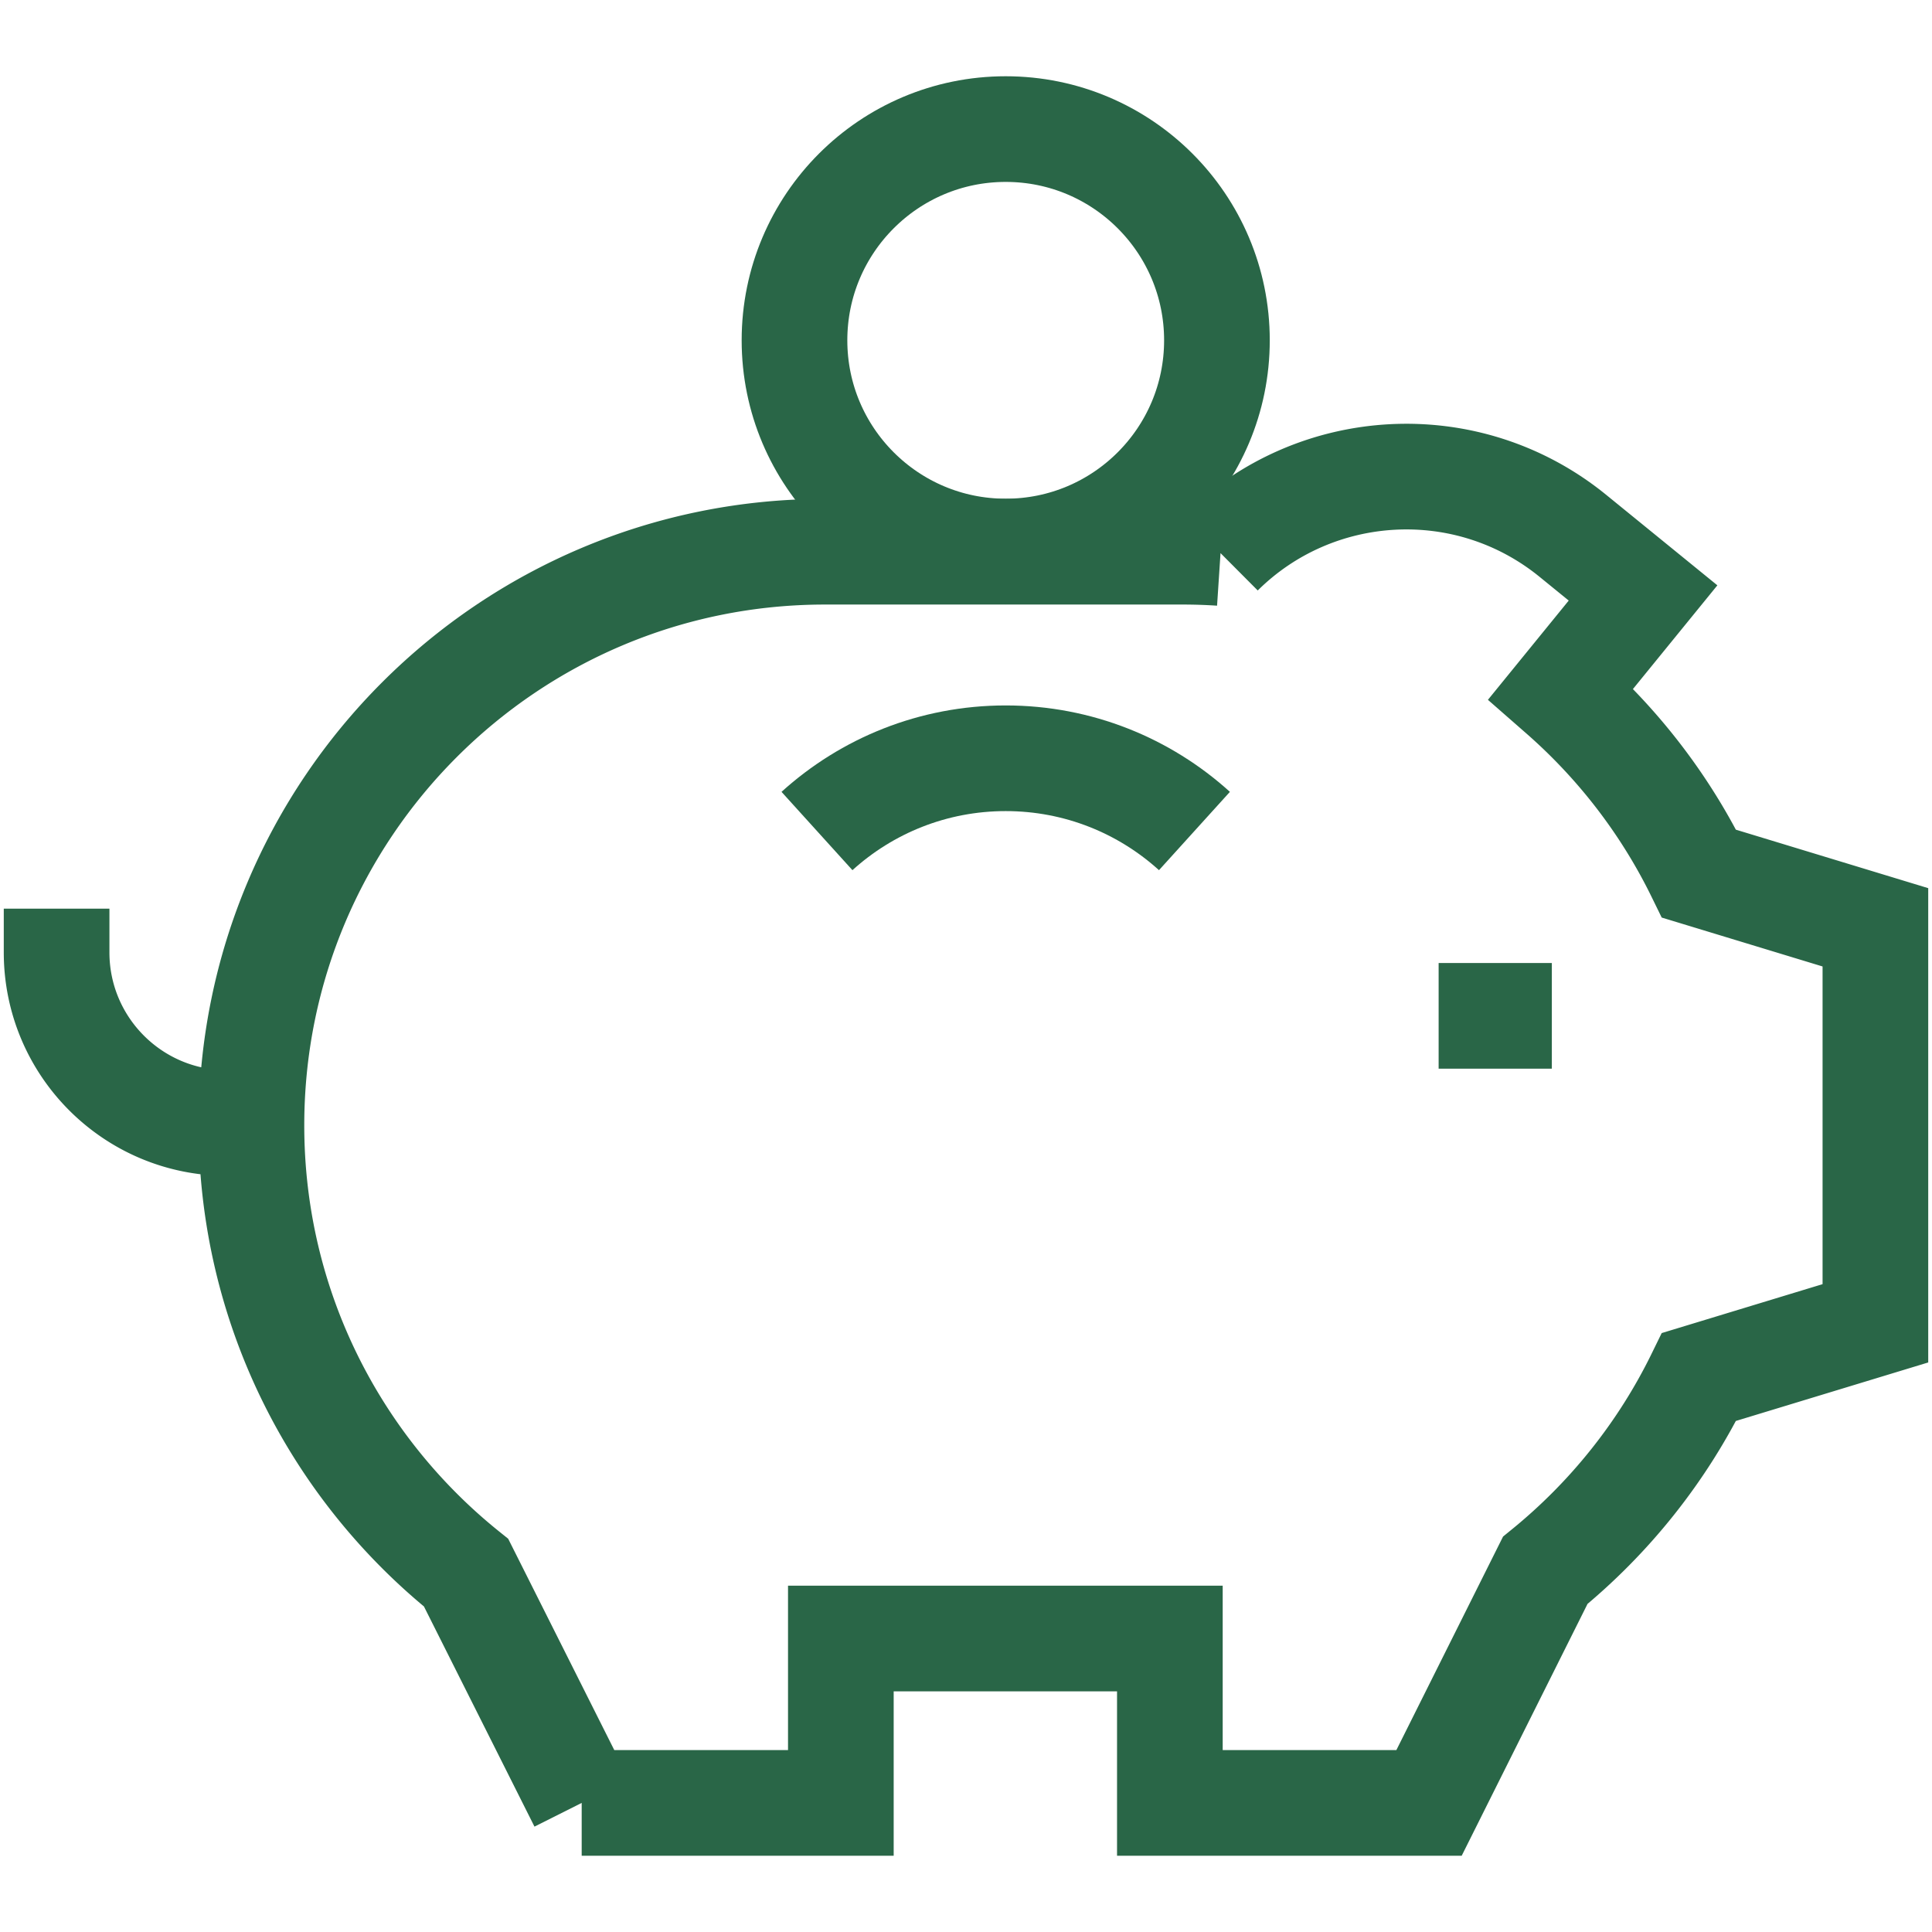
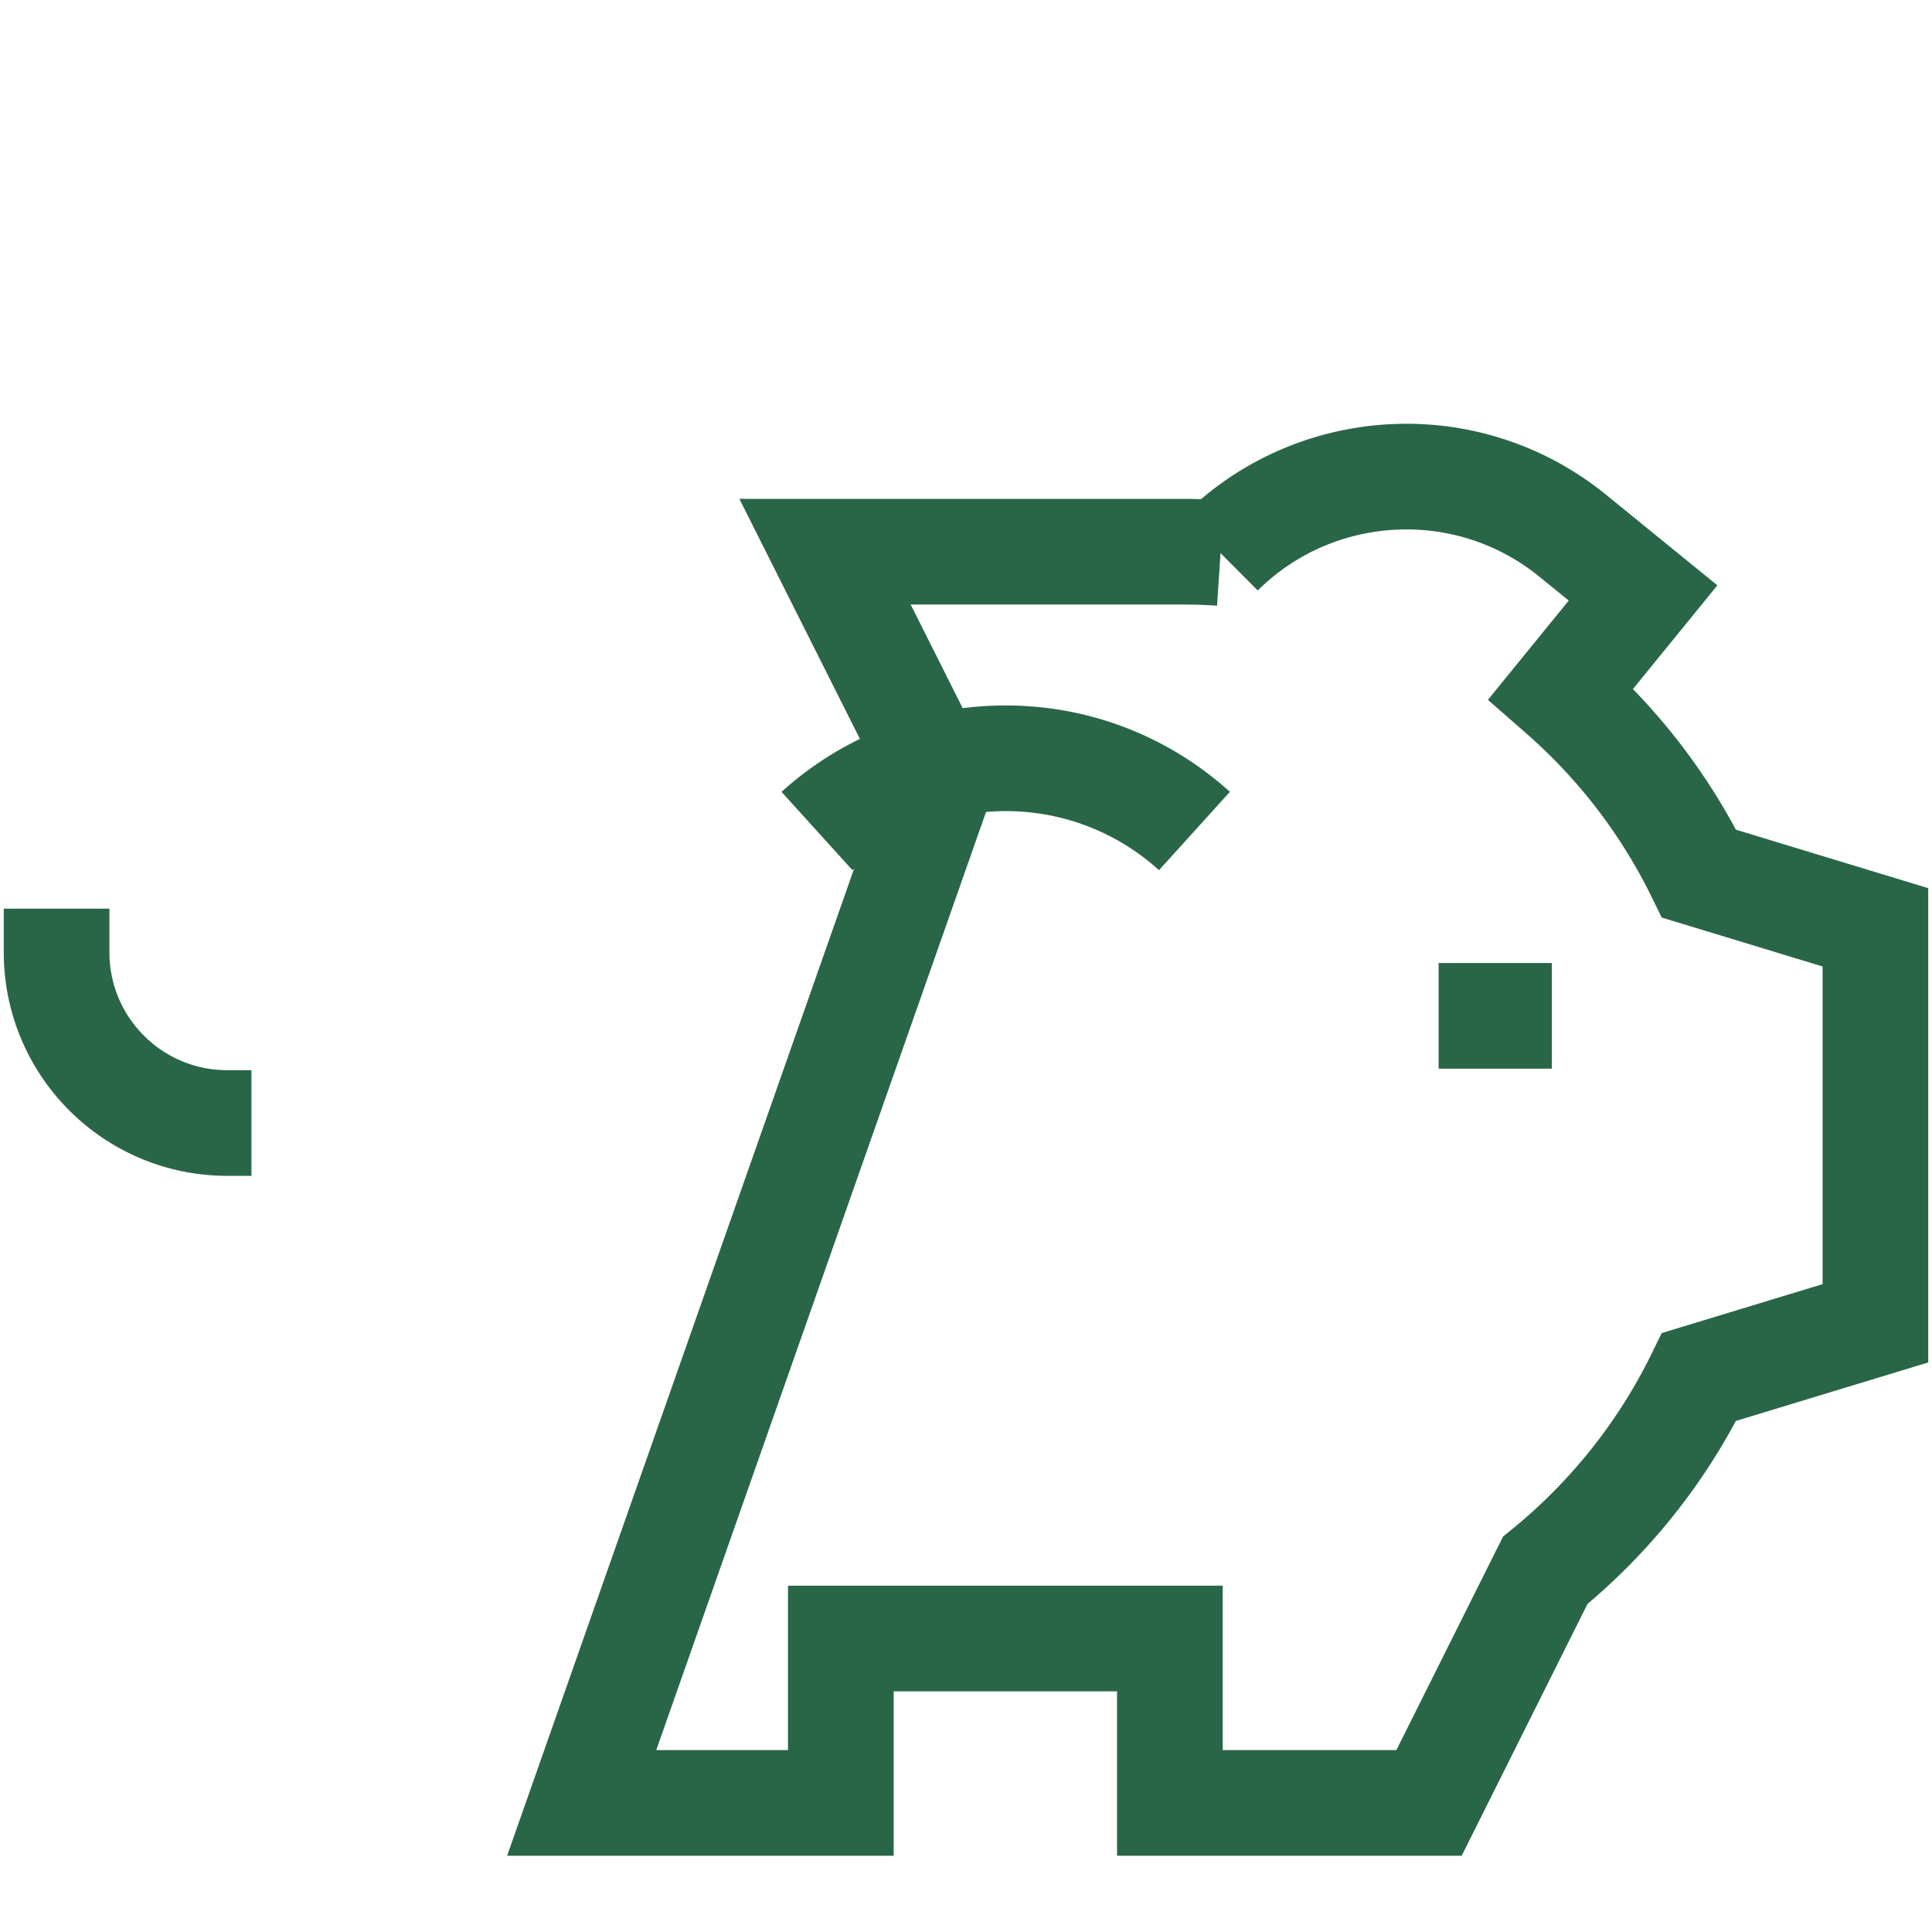
<svg xmlns="http://www.w3.org/2000/svg" version="1.1" width="512" height="512" x="0" y="0" viewBox="0 0 512 512" style="enable-background:new 0 0 512 512" xml:space="preserve" class="">
  <g>
-     <path d="M154.154 477.791h68.681v-43.565h87.193v43.565h68.681l30.796-61.634c17.033-13.865 31.02-31.33 40.763-51.256L497 350.69V245.747l-46.732-14.21c-8.931-18.265-21.43-34.459-36.568-47.713l21.724-26.688-18.588-15.13c-28.003-22.793-68.313-20.335-93.382 4.536a154.162 154.162 0 0 0-9.817-.331h-94.996c-83.952 0-152.008 68.057-152.008 152.009 0 47.95 22.209 90.707 56.894 118.567l30.627 61.004zM15 240.802v11.586c0 24.975 20.246 45.221 45.221 45.221h6.411M381.253 269.206h30" style="stroke-width: 28; stroke-miterlimit: 10;" fill="none" stroke="#296647" stroke-width="28" stroke-miterlimit="10" data-original="#000000" opacity="1" class="" />
+     <path d="M154.154 477.791h68.681v-43.565h87.193v43.565h68.681l30.796-61.634c17.033-13.865 31.02-31.33 40.763-51.256L497 350.69V245.747l-46.732-14.21c-8.931-18.265-21.43-34.459-36.568-47.713l21.724-26.688-18.588-15.13c-28.003-22.793-68.313-20.335-93.382 4.536a154.162 154.162 0 0 0-9.817-.331h-94.996l30.627 61.004zM15 240.802v11.586c0 24.975 20.246 45.221 45.221 45.221h6.411M381.253 269.206h30" style="stroke-width: 28; stroke-miterlimit: 10;" fill="none" stroke="#296647" stroke-width="28" stroke-miterlimit="10" data-original="#000000" opacity="1" class="" />
    <path d="M316.541 220.226c-13.226-11.978-30.768-19.277-50.017-19.277s-36.792 7.299-50.017 19.277" style="stroke-width: 28; stroke-miterlimit: 10;" fill="none" stroke="#296647" stroke-width="28" stroke-miterlimit="10" data-original="#000000" opacity="1" class="" />
-     <circle cx="266.524" cy="90.185" r="55.976" style="stroke-width: 28; stroke-miterlimit: 10;" fill="none" stroke="#296647" stroke-width="28" stroke-miterlimit="10" data-original="#000000" opacity="1" class="" />
  </g>
</svg>